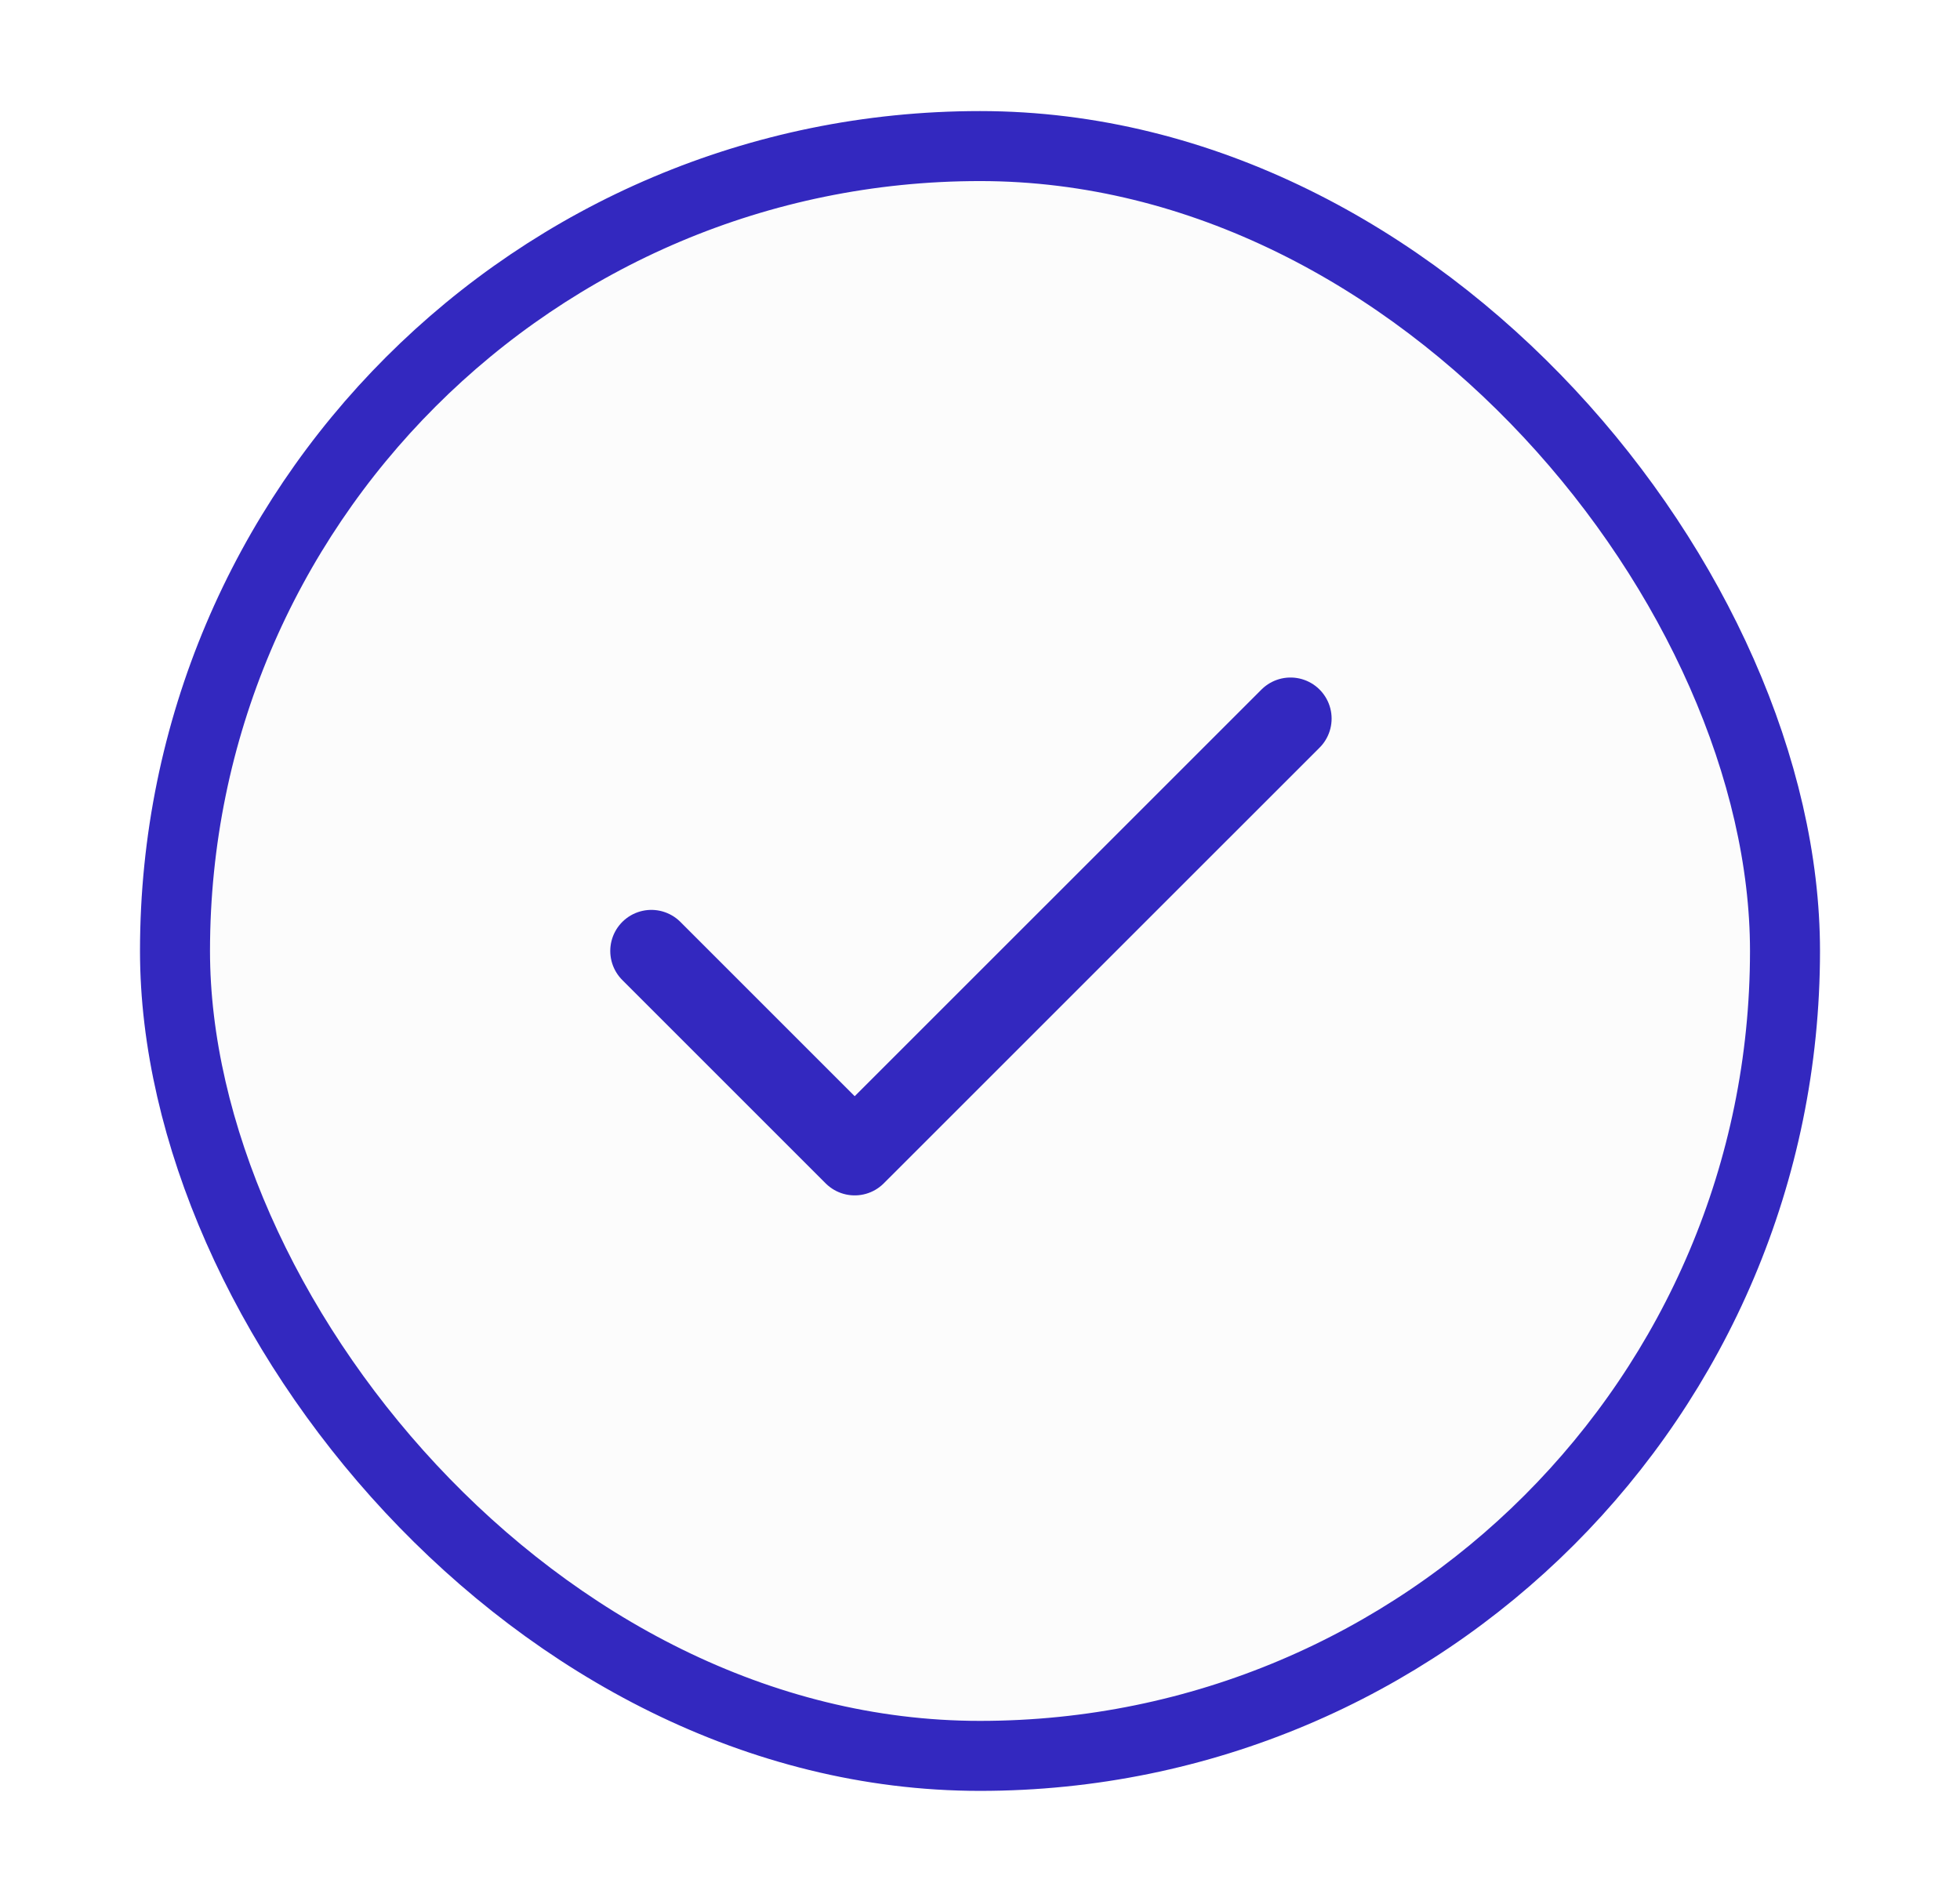
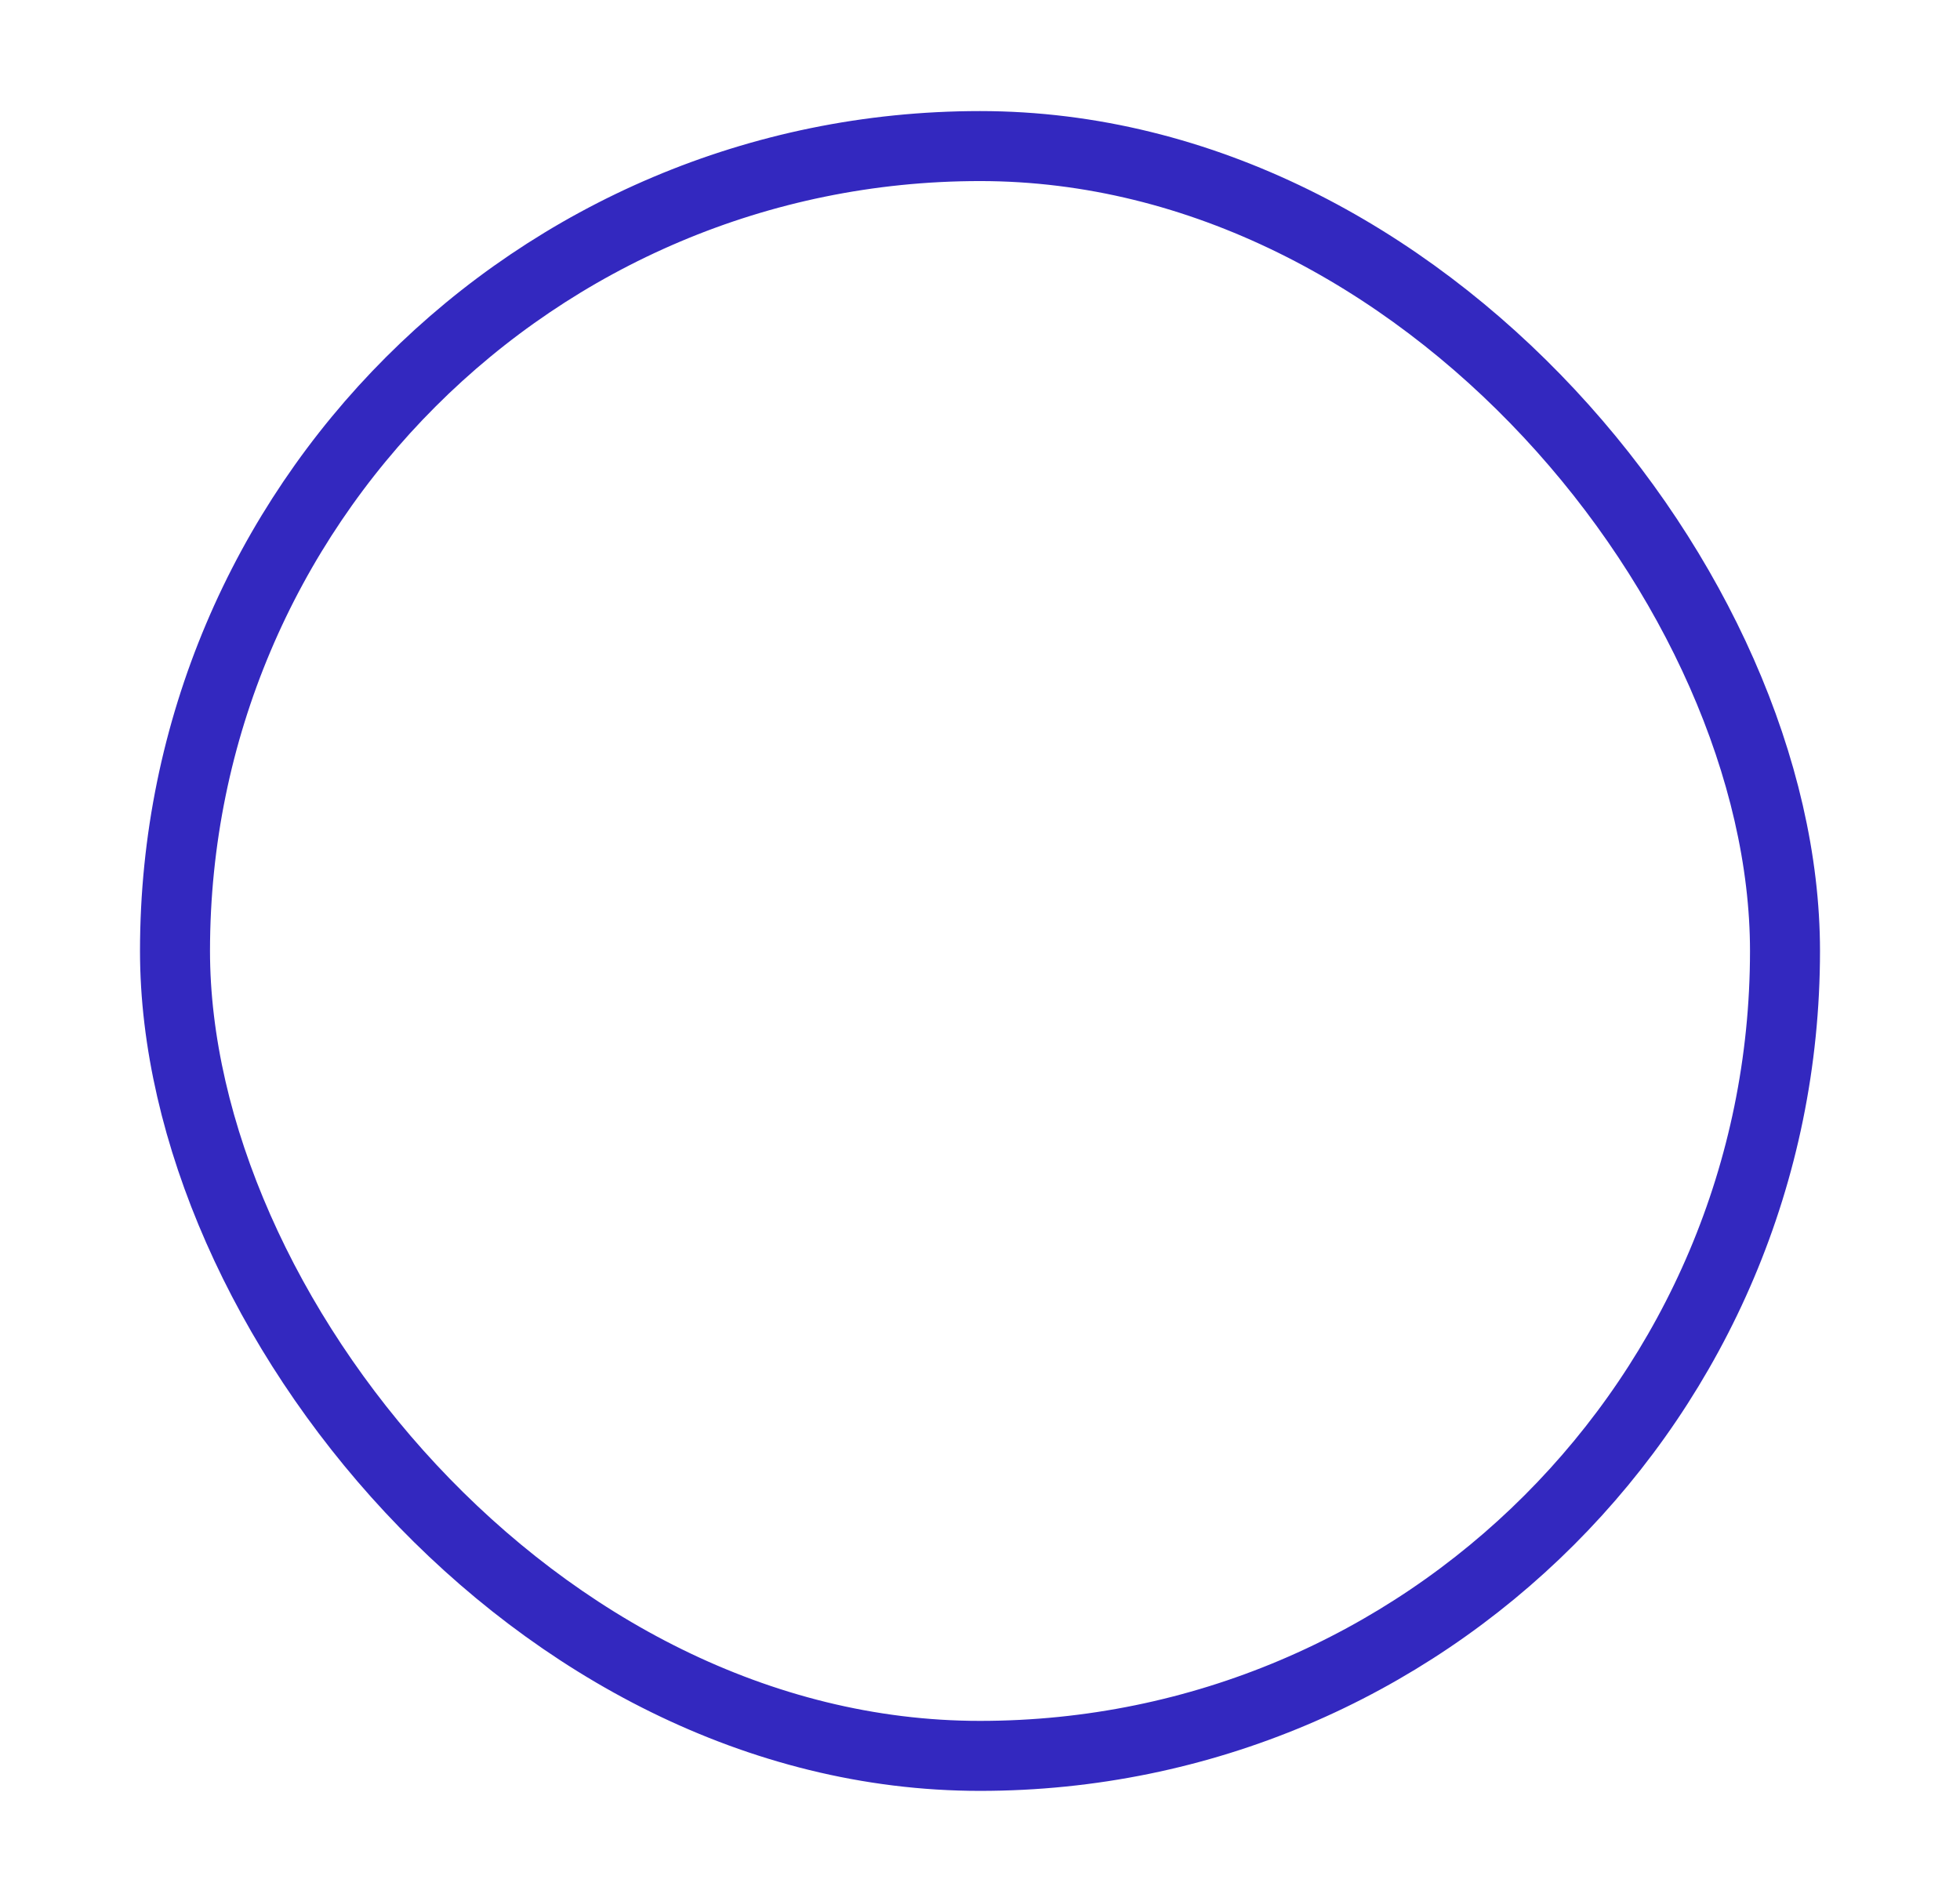
<svg xmlns="http://www.w3.org/2000/svg" width="28" height="27" viewBox="0 0 28 27" fill="none">
  <g filter="url(#filter0_d_3492_592)">
-     <rect x="2" y="1" width="24" height="24" rx="12" fill="#FCFCFC" />
    <rect x="2.5" y="1.5" width="23" height="23" rx="11.5" stroke="#3328BF" />
-     <path d="M9.305 13L12.21 15.905L18.436 9.68" stroke="#3328BF" stroke-width="1.174" stroke-linecap="round" stroke-linejoin="round" />
  </g>
  <defs>
    <filter id="filter0_d_3492_592" x="0.826" y="0.413" width="26.348" height="26.348" filterUnits="userSpaceOnUse" color-interpolation-filters="sRGB">
      <feFlood flood-opacity="0" result="BackgroundImageFix" />
      <feColorMatrix in="SourceAlpha" type="matrix" values="0 0 0 0 0 0 0 0 0 0 0 0 0 0 0 0 0 0 127 0" result="hardAlpha" />
      <feOffset dy="0.587" />
      <feGaussianBlur stdDeviation="0.587" />
      <feComposite in2="hardAlpha" operator="out" />
      <feColorMatrix type="matrix" values="0 0 0 0 0.063 0 0 0 0 0.094 0 0 0 0 0.157 0 0 0 0.05 0" />
      <feBlend mode="normal" in2="BackgroundImageFix" result="effect1_dropShadow_3492_592" />
      <feBlend mode="normal" in="SourceGraphic" in2="effect1_dropShadow_3492_592" result="shape" />
    </filter>
  </defs>
</svg>